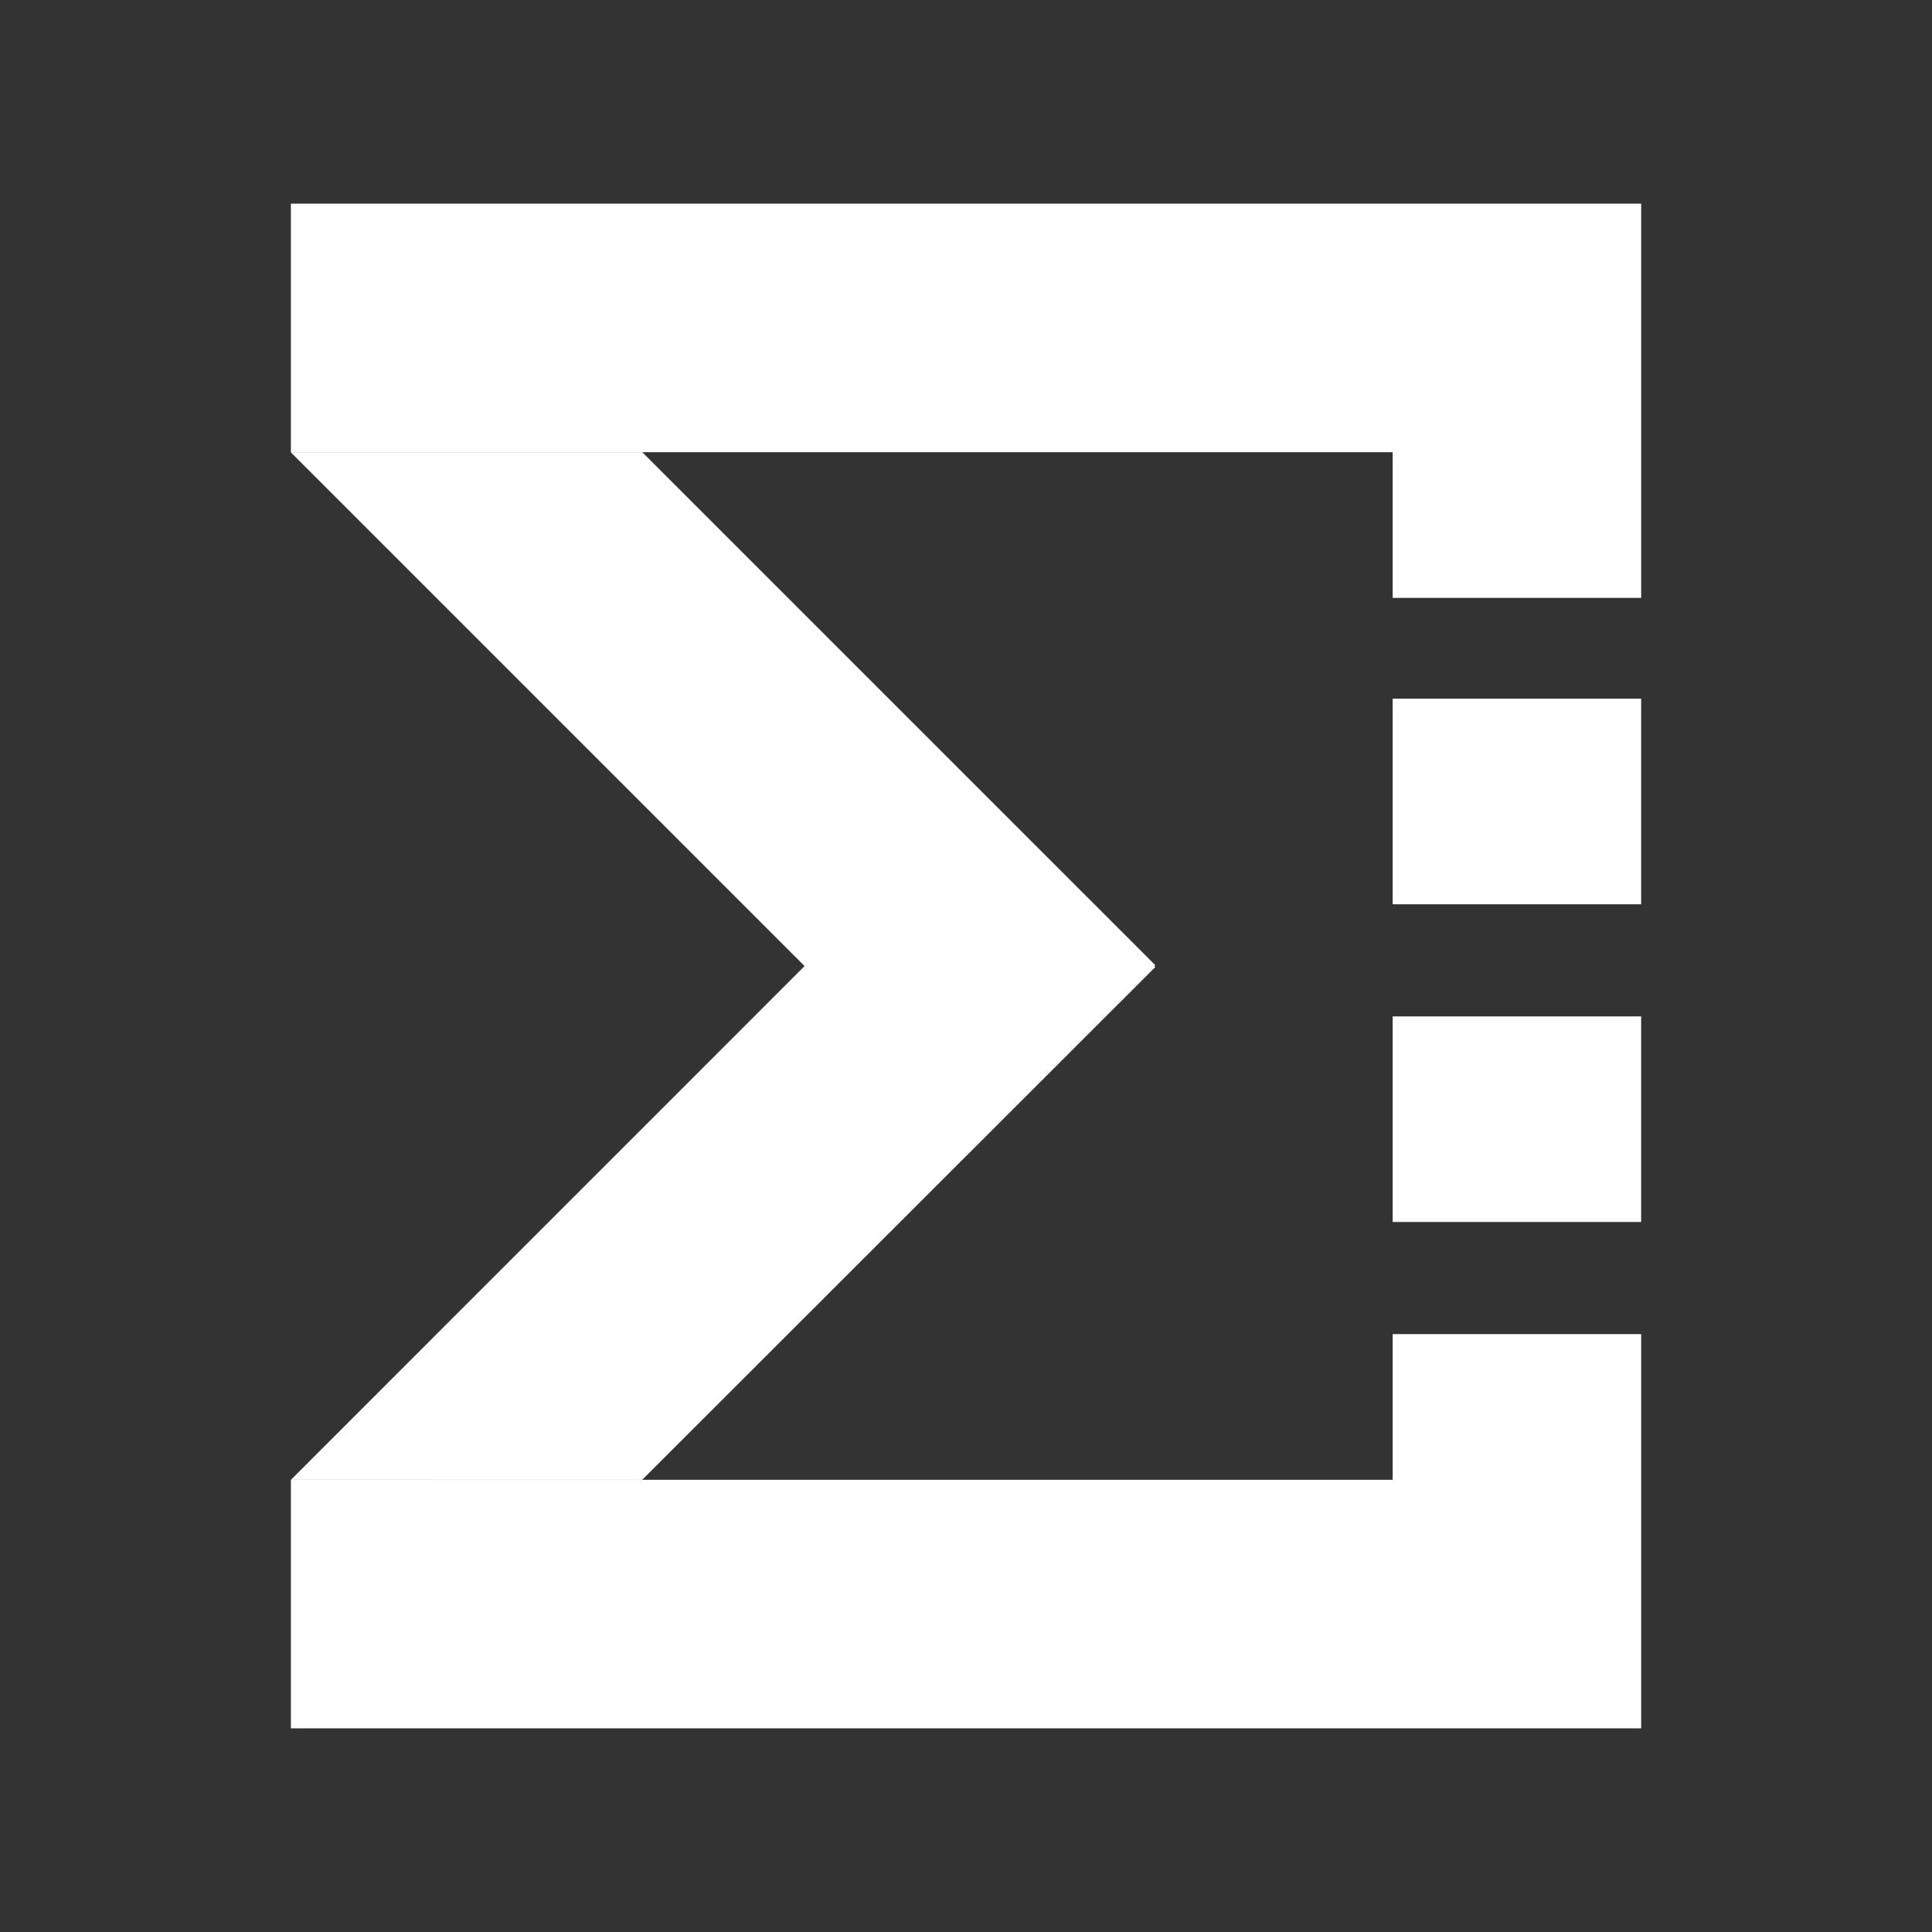
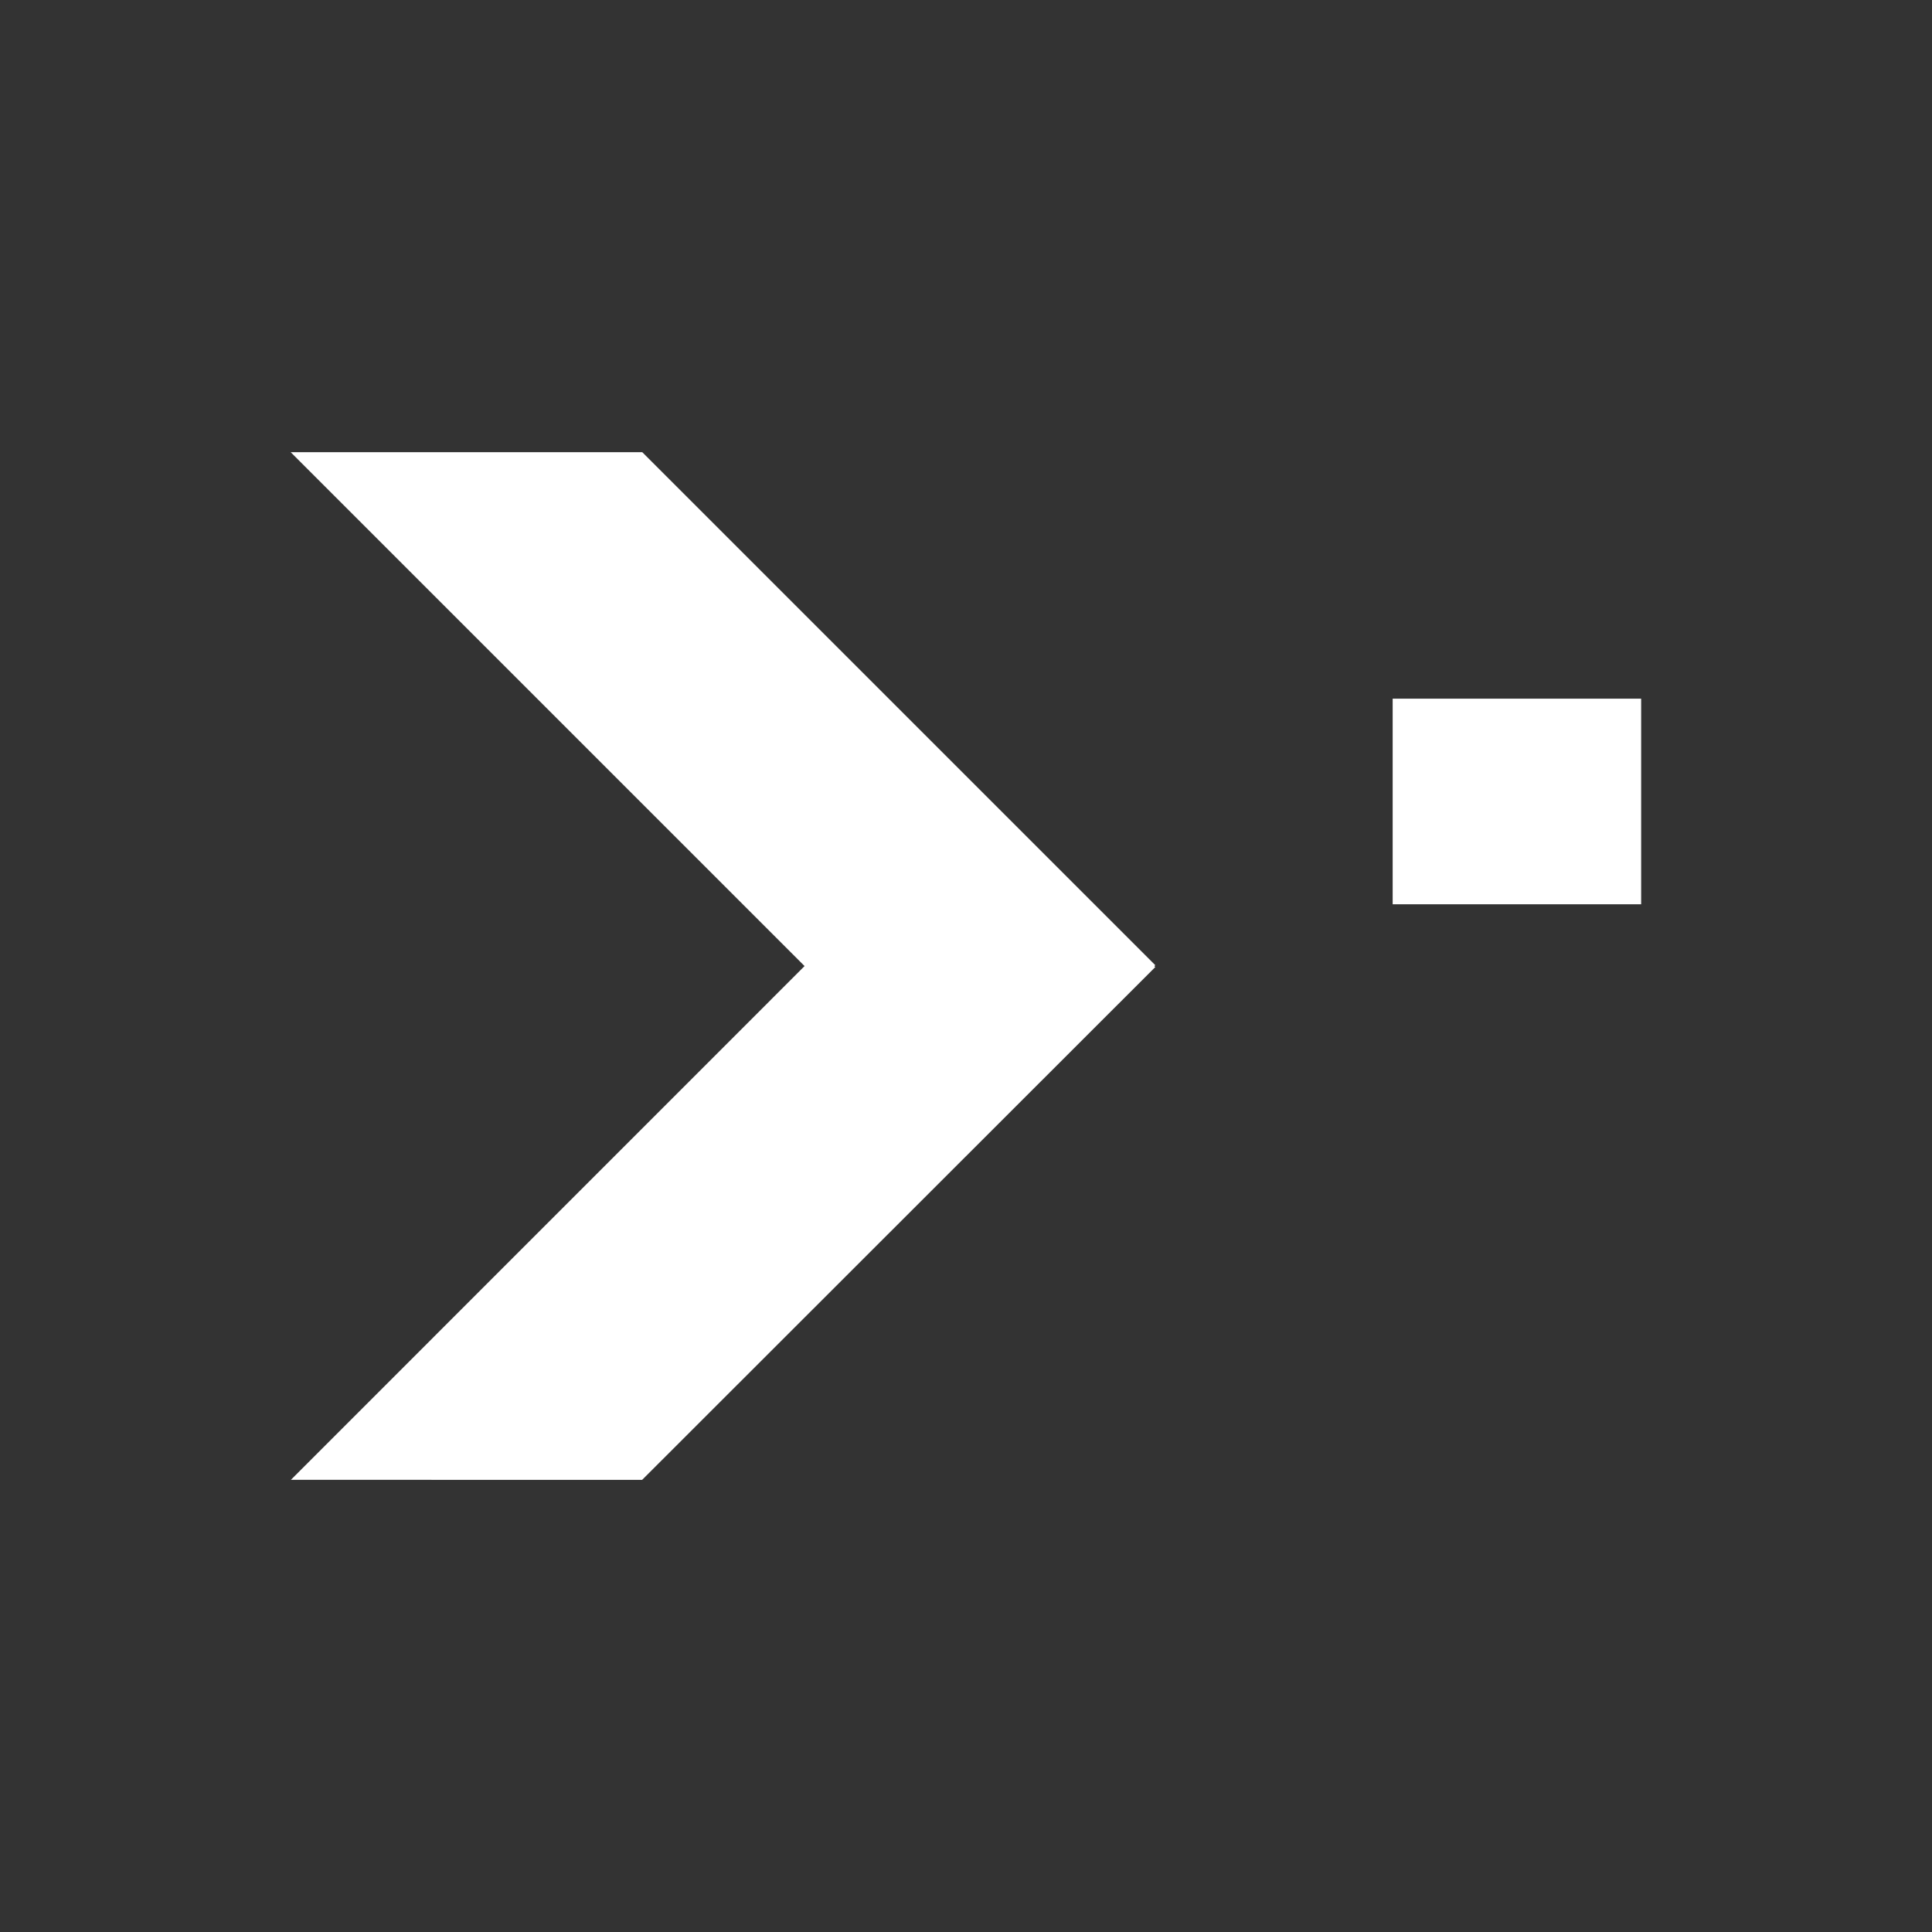
<svg xmlns="http://www.w3.org/2000/svg" id="_Слой_1" data-name="Слой 1" viewBox="0 0 500 500">
  <rect x="0" y="0" width="500" height="500" fill="#333333" stroke="none" />
  <defs>
    <style>.cls-1{fill:#fff}</style>
  </defs>
  <path d="m298.74 250.02.25.25-132.8 132.71H75.28l132.94-132.96L75.26 117.06l.02-.04h90.93l132.78 132.77-.25.23zm125.99-16h-64.31v-53.21h64.31z" class="cls-1" />
-   <path d="M424.74 345.27v102.02H75.28v-64.31h285.14v-37.71h64.32zm0-292.56v102.02h-64.32v-37.71H75.28V52.71h349.46zm-.01 263.54h-64.31v-53.21h64.31z" class="cls-1" />
</svg>